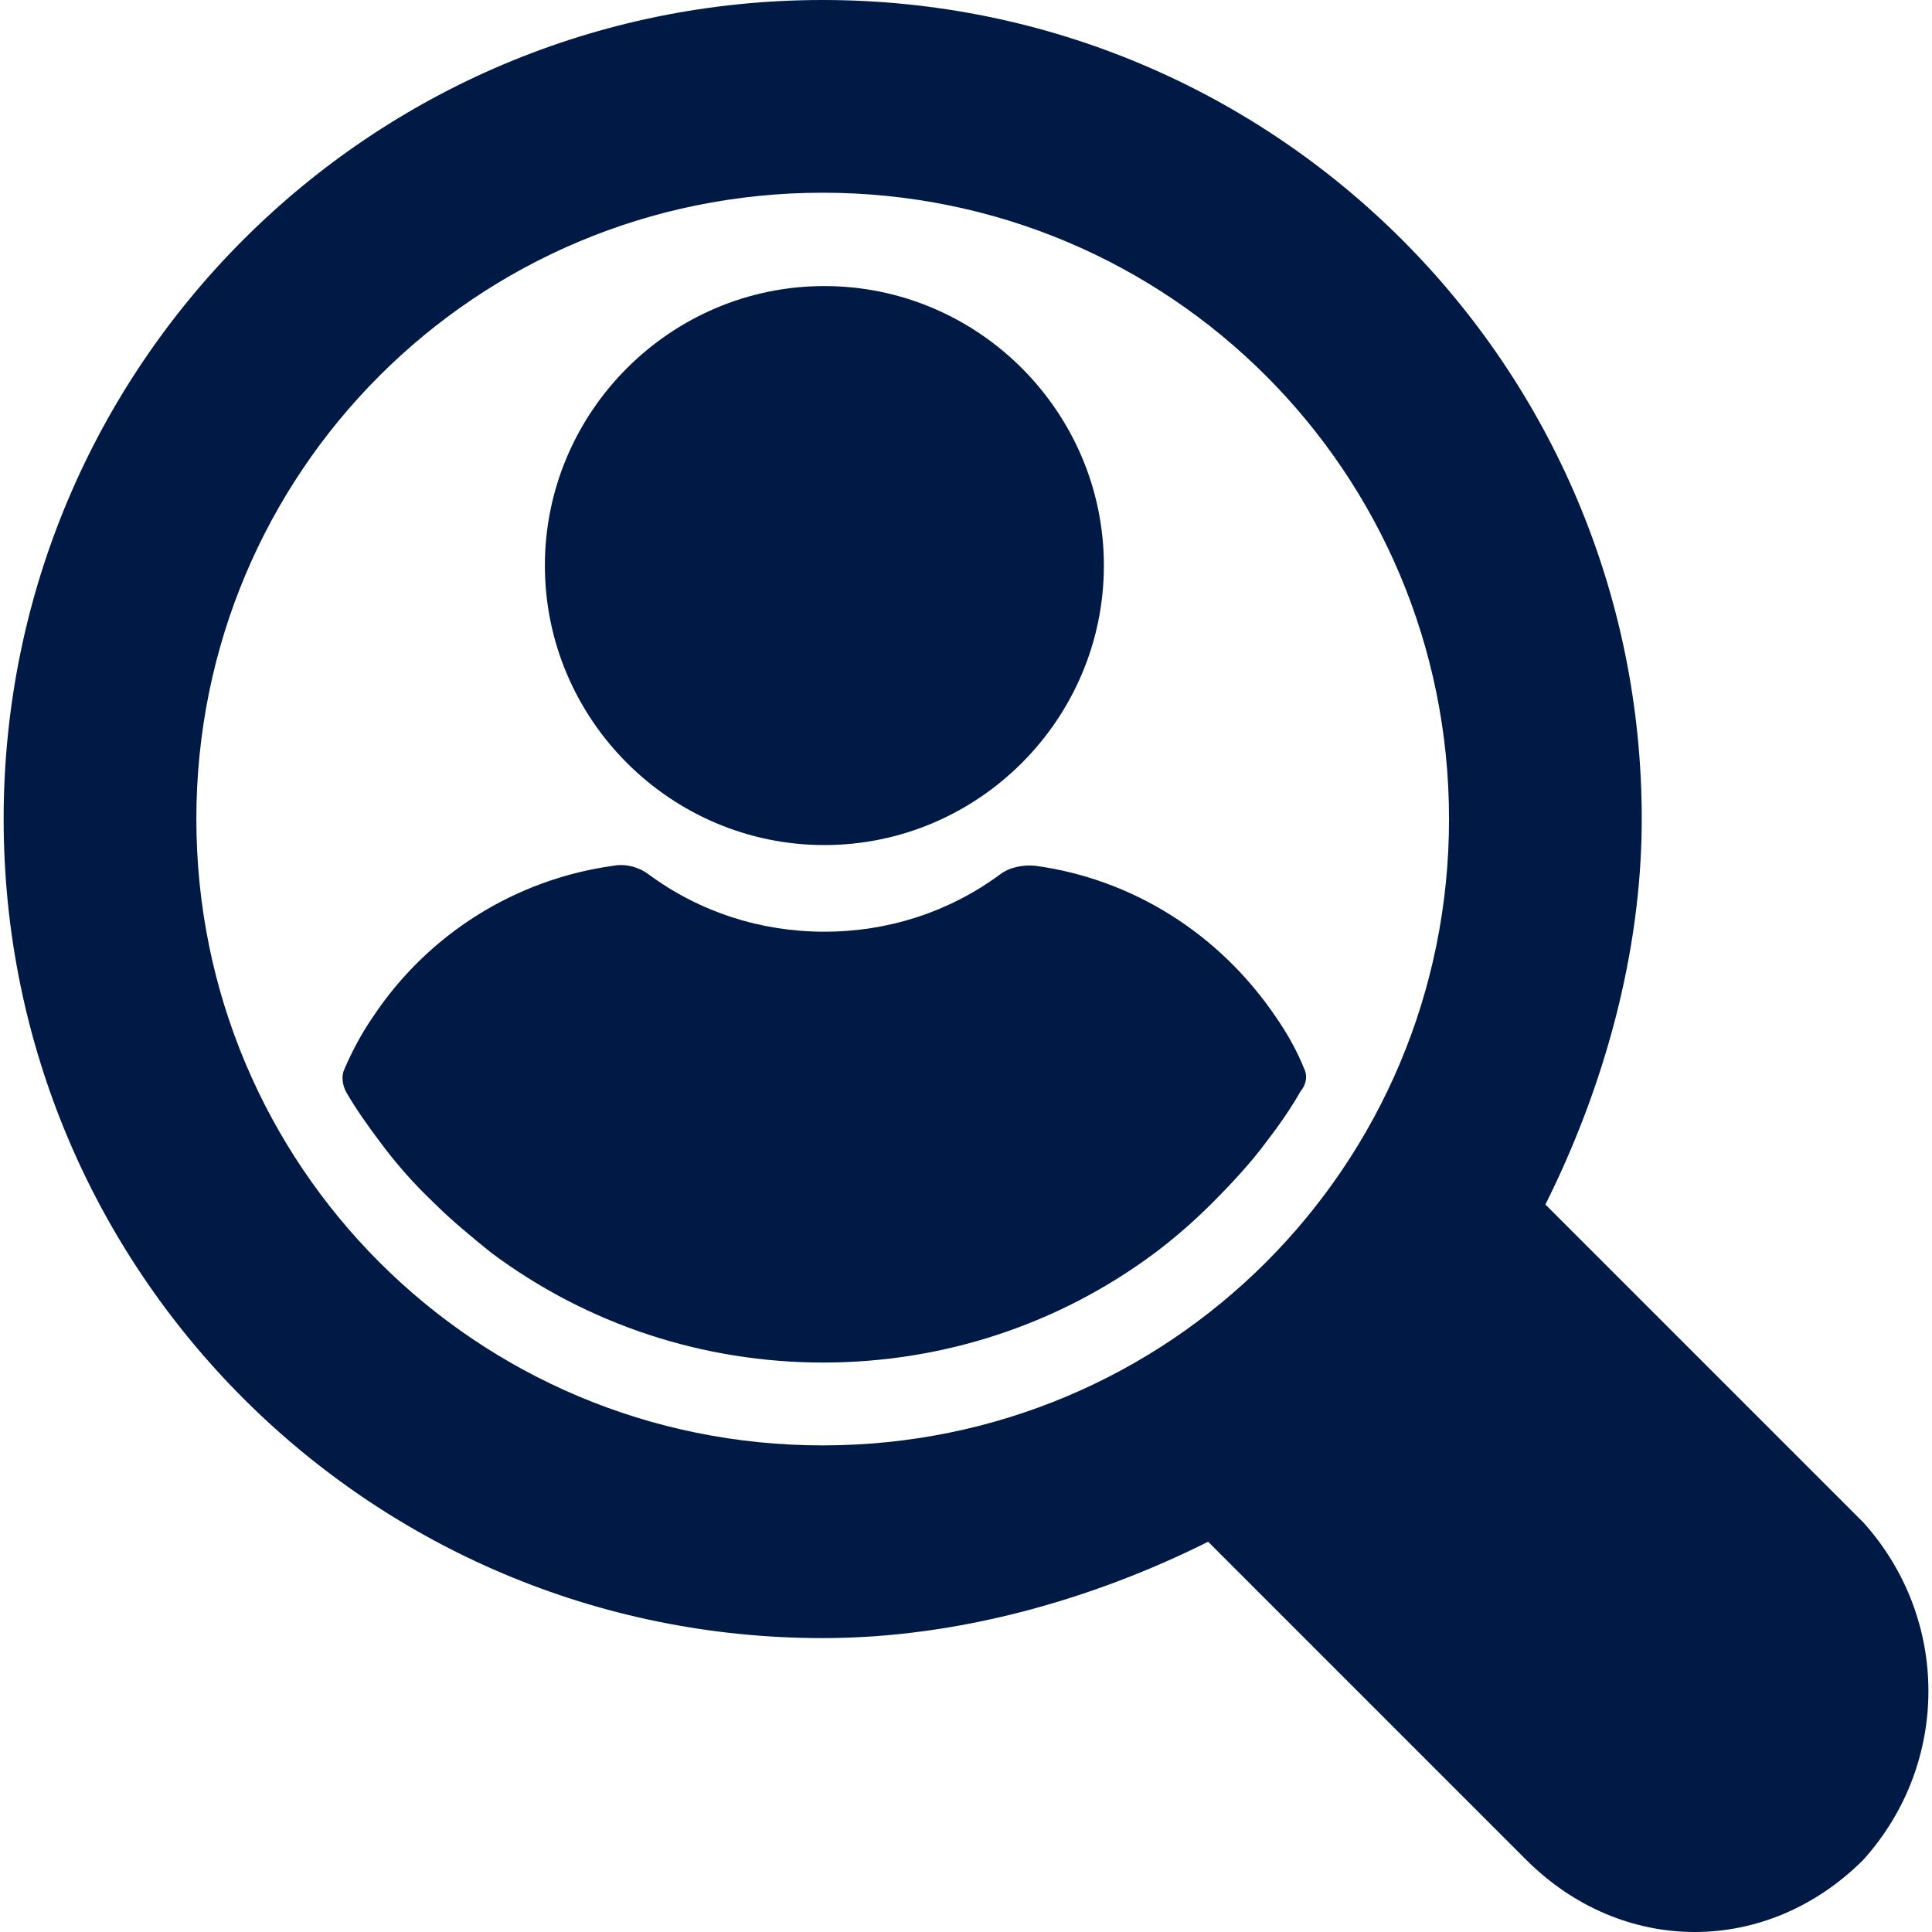
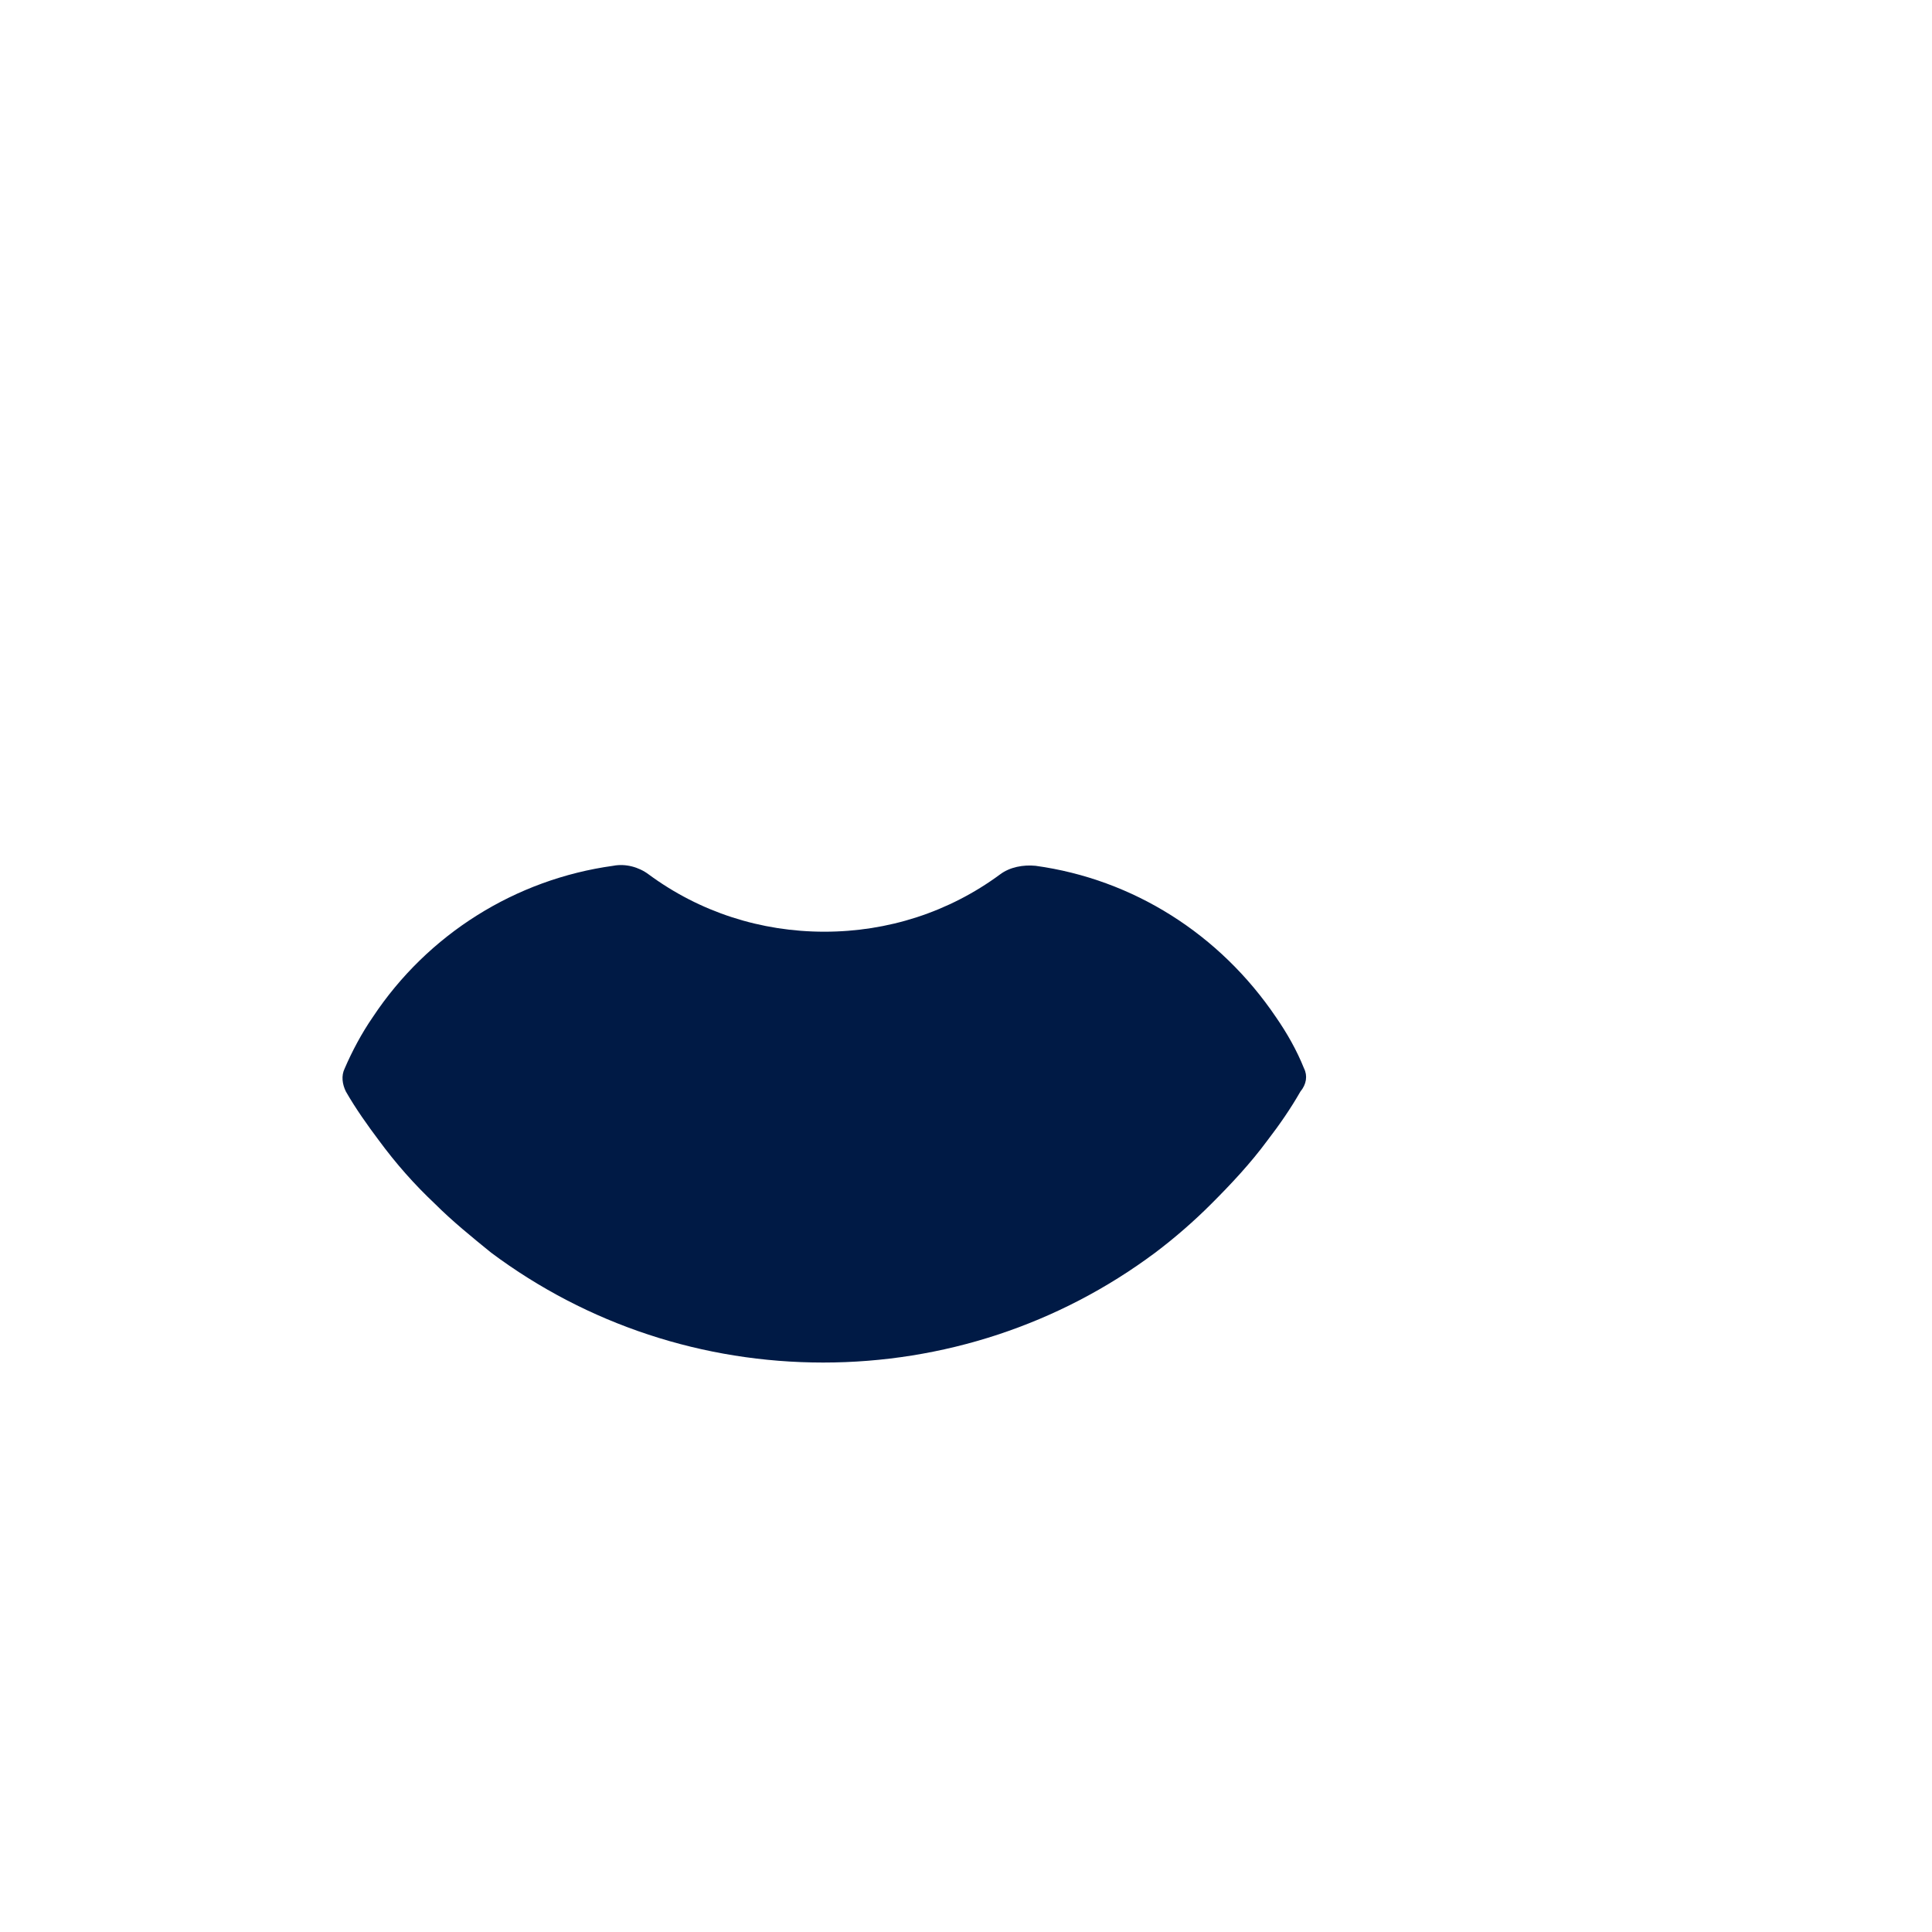
<svg xmlns="http://www.w3.org/2000/svg" width="60" height="60" viewBox="0 0 60 60" fill="none">
-   <path d="M57.869 47.282L47.994 37.407C49.789 33.816 50.986 29.626 50.986 25.436C50.986 11.372 39.614 0 25.55 0C11.485 0 0.113 11.372 0.113 25.436C0.113 39.501 11.485 50.873 25.55 50.873C29.739 50.873 33.929 49.676 37.52 47.88L47.395 57.756C50.388 60.748 54.876 60.748 57.869 57.756C60.562 54.763 60.562 50.274 57.869 47.282ZM25.55 44.888C14.777 44.888 6.098 36.209 6.098 25.436C6.098 14.663 14.777 5.985 25.55 5.985C36.323 5.985 45.001 14.663 45.001 25.436C45.001 36.209 36.323 44.888 25.55 44.888Z" fill="#001A45" />
-   <path d="M25.602 8.884C20.826 8.884 16.922 12.788 16.922 17.564C16.922 22.34 20.826 26.244 25.602 26.244C30.378 26.244 34.282 22.34 34.282 17.564C34.282 12.788 30.378 8.884 25.602 8.884Z" fill="#001A45" />
  <path d="M40.498 33.181C40.27 32.612 39.967 32.081 39.626 31.588C37.883 29.011 35.191 27.305 32.159 26.888C31.78 26.851 31.363 26.926 31.06 27.154C29.468 28.329 27.573 28.935 25.602 28.935C23.631 28.935 21.735 28.329 20.143 27.154C19.84 26.926 19.423 26.813 19.044 26.888C16.012 27.305 13.283 29.011 11.577 31.588C11.236 32.081 10.933 32.65 10.705 33.181C10.592 33.408 10.63 33.673 10.743 33.901C11.046 34.431 11.425 34.962 11.767 35.417C12.297 36.137 12.866 36.781 13.51 37.388C14.041 37.919 14.647 38.411 15.254 38.904C18.248 41.14 21.849 42.315 25.564 42.315C29.278 42.315 32.879 41.14 35.874 38.904C36.48 38.449 37.087 37.919 37.617 37.388C38.224 36.781 38.83 36.137 39.361 35.417C39.74 34.924 40.081 34.431 40.384 33.901C40.574 33.673 40.612 33.408 40.498 33.181Z" fill="#001A45" />
</svg>